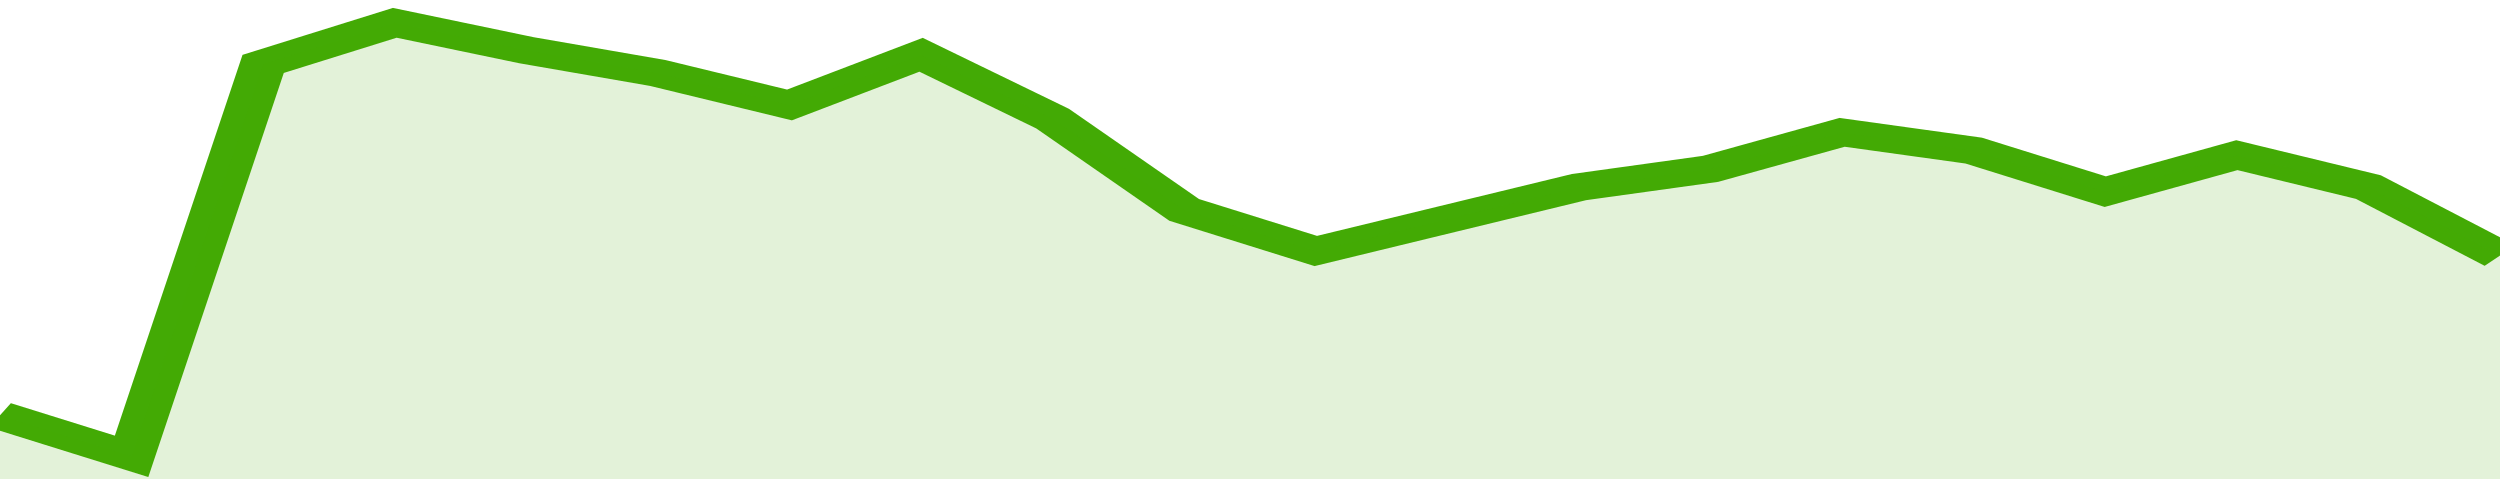
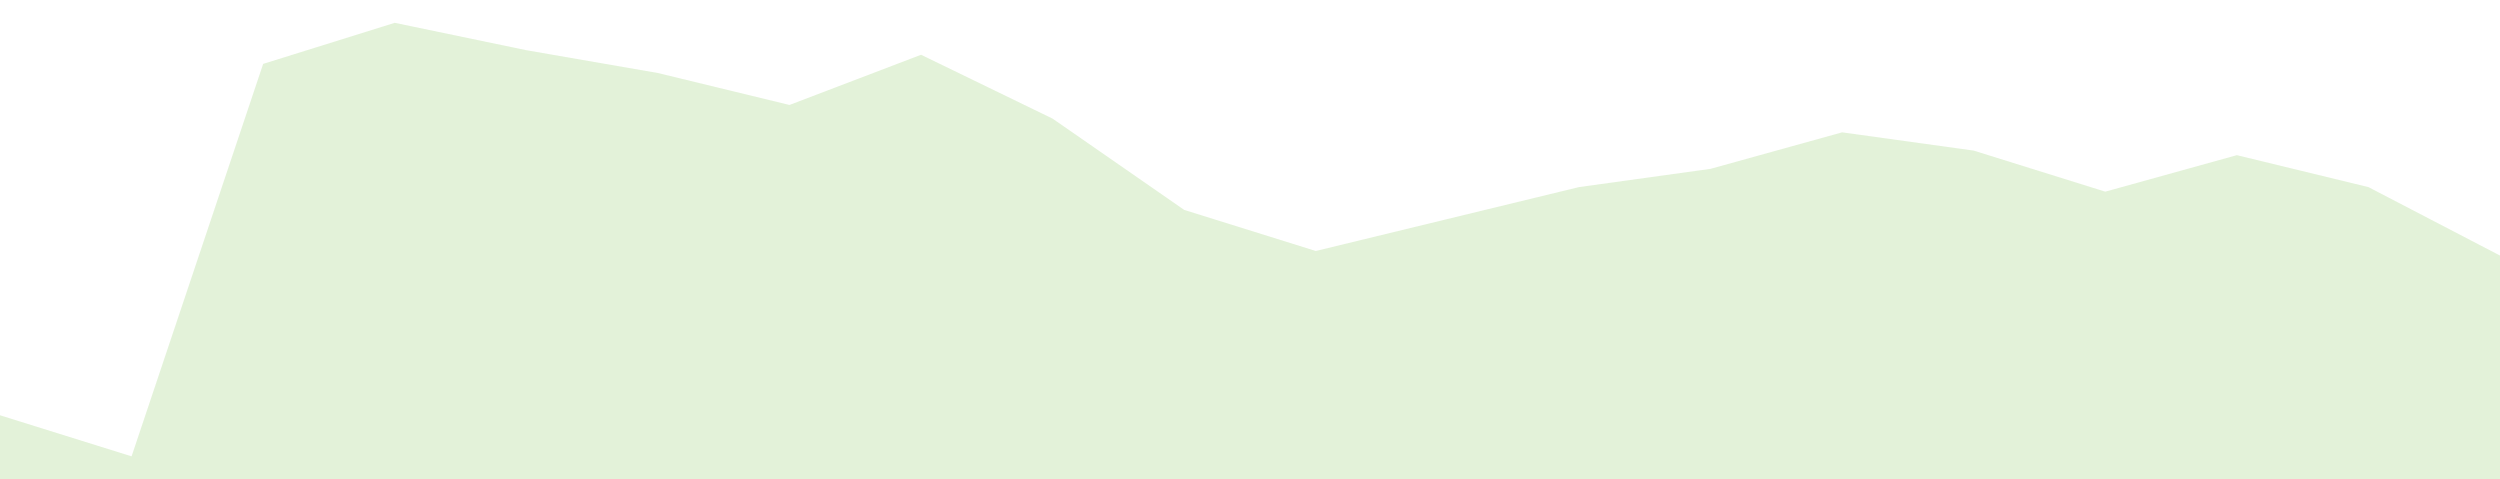
<svg xmlns="http://www.w3.org/2000/svg" viewBox="0 0 323 105" width="120" height="23" preserveAspectRatio="none">
-   <polyline fill="none" stroke="#43AA05" stroke-width="6" points="0, 91 17, 100 34, 14 51, 5 68, 11 85, 16 102, 23 119, 12 136, 26 153, 46 170, 55 187, 48 204, 41 221, 37 238, 29 255, 33 272, 42 289, 34 306, 41 323, 56 323, 56 "> </polyline>
  <polygon fill="#43AA05" opacity="0.15" points="0, 105 0, 91 17, 100 34, 14 51, 5 68, 11 85, 16 102, 23 119, 12 136, 26 153, 46 170, 55 187, 48 204, 41 221, 37 238, 29 255, 33 272, 42 289, 34 306, 41 323, 56 323, 105 " />
</svg>